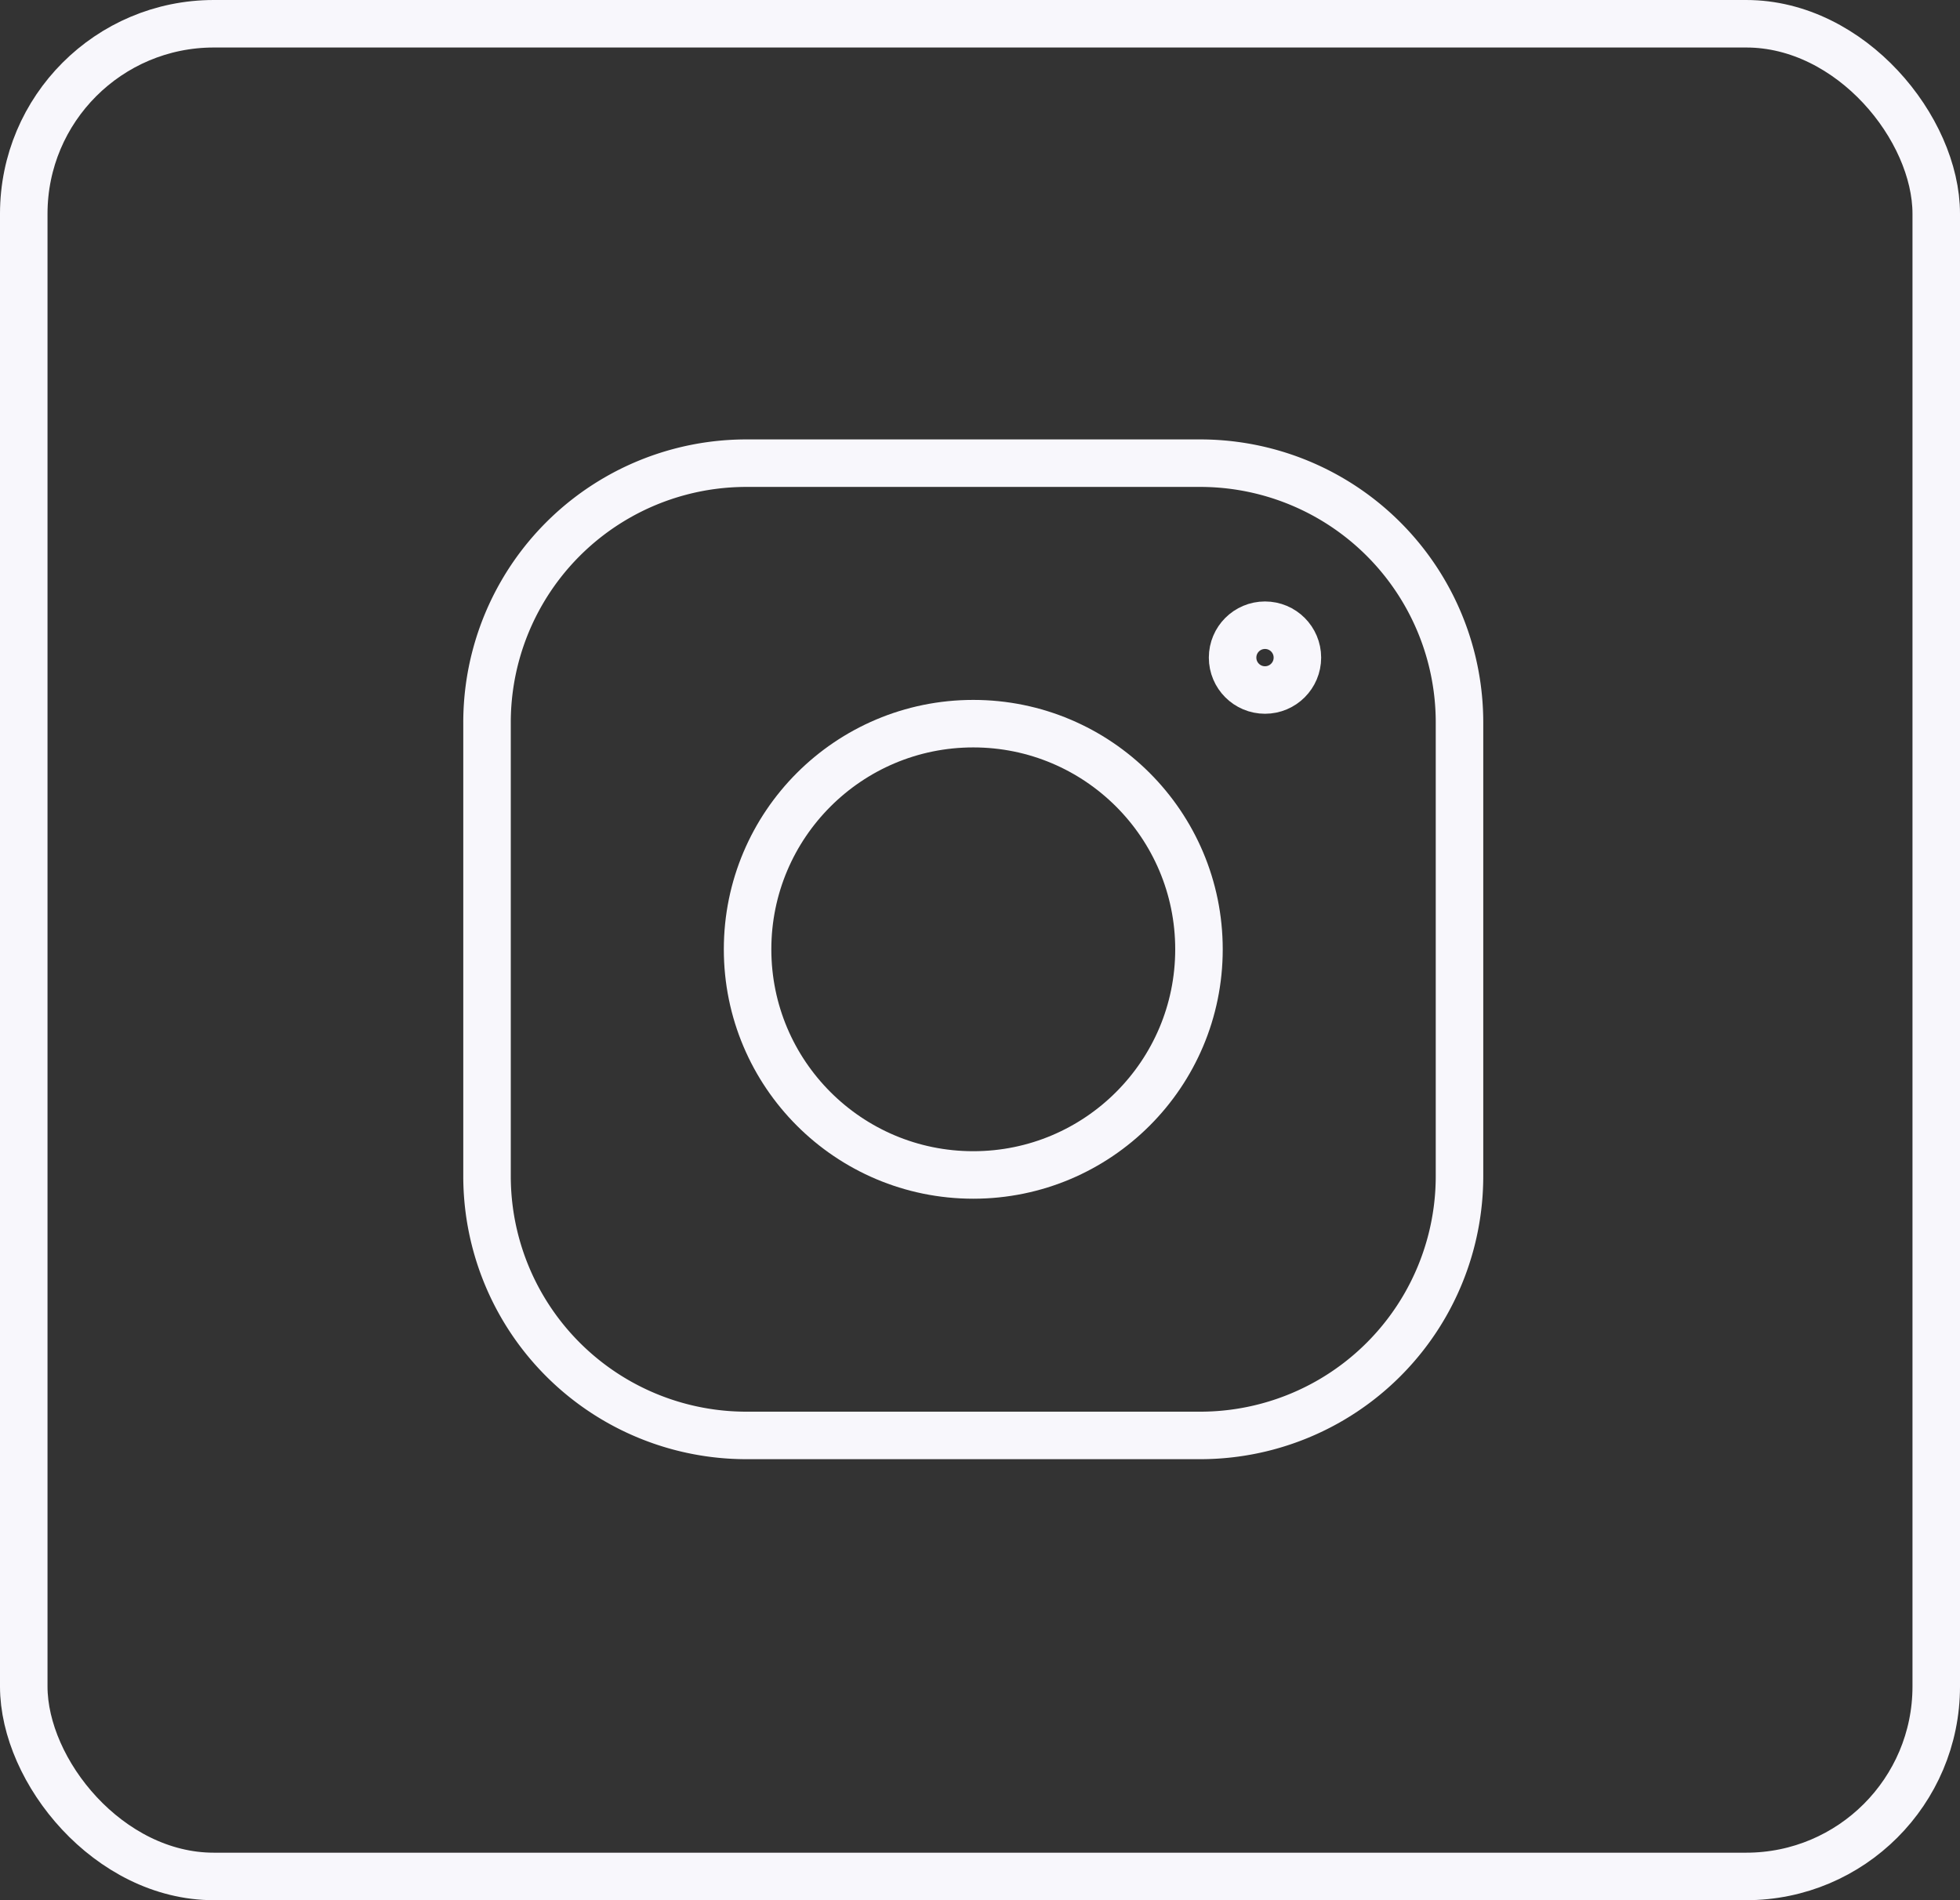
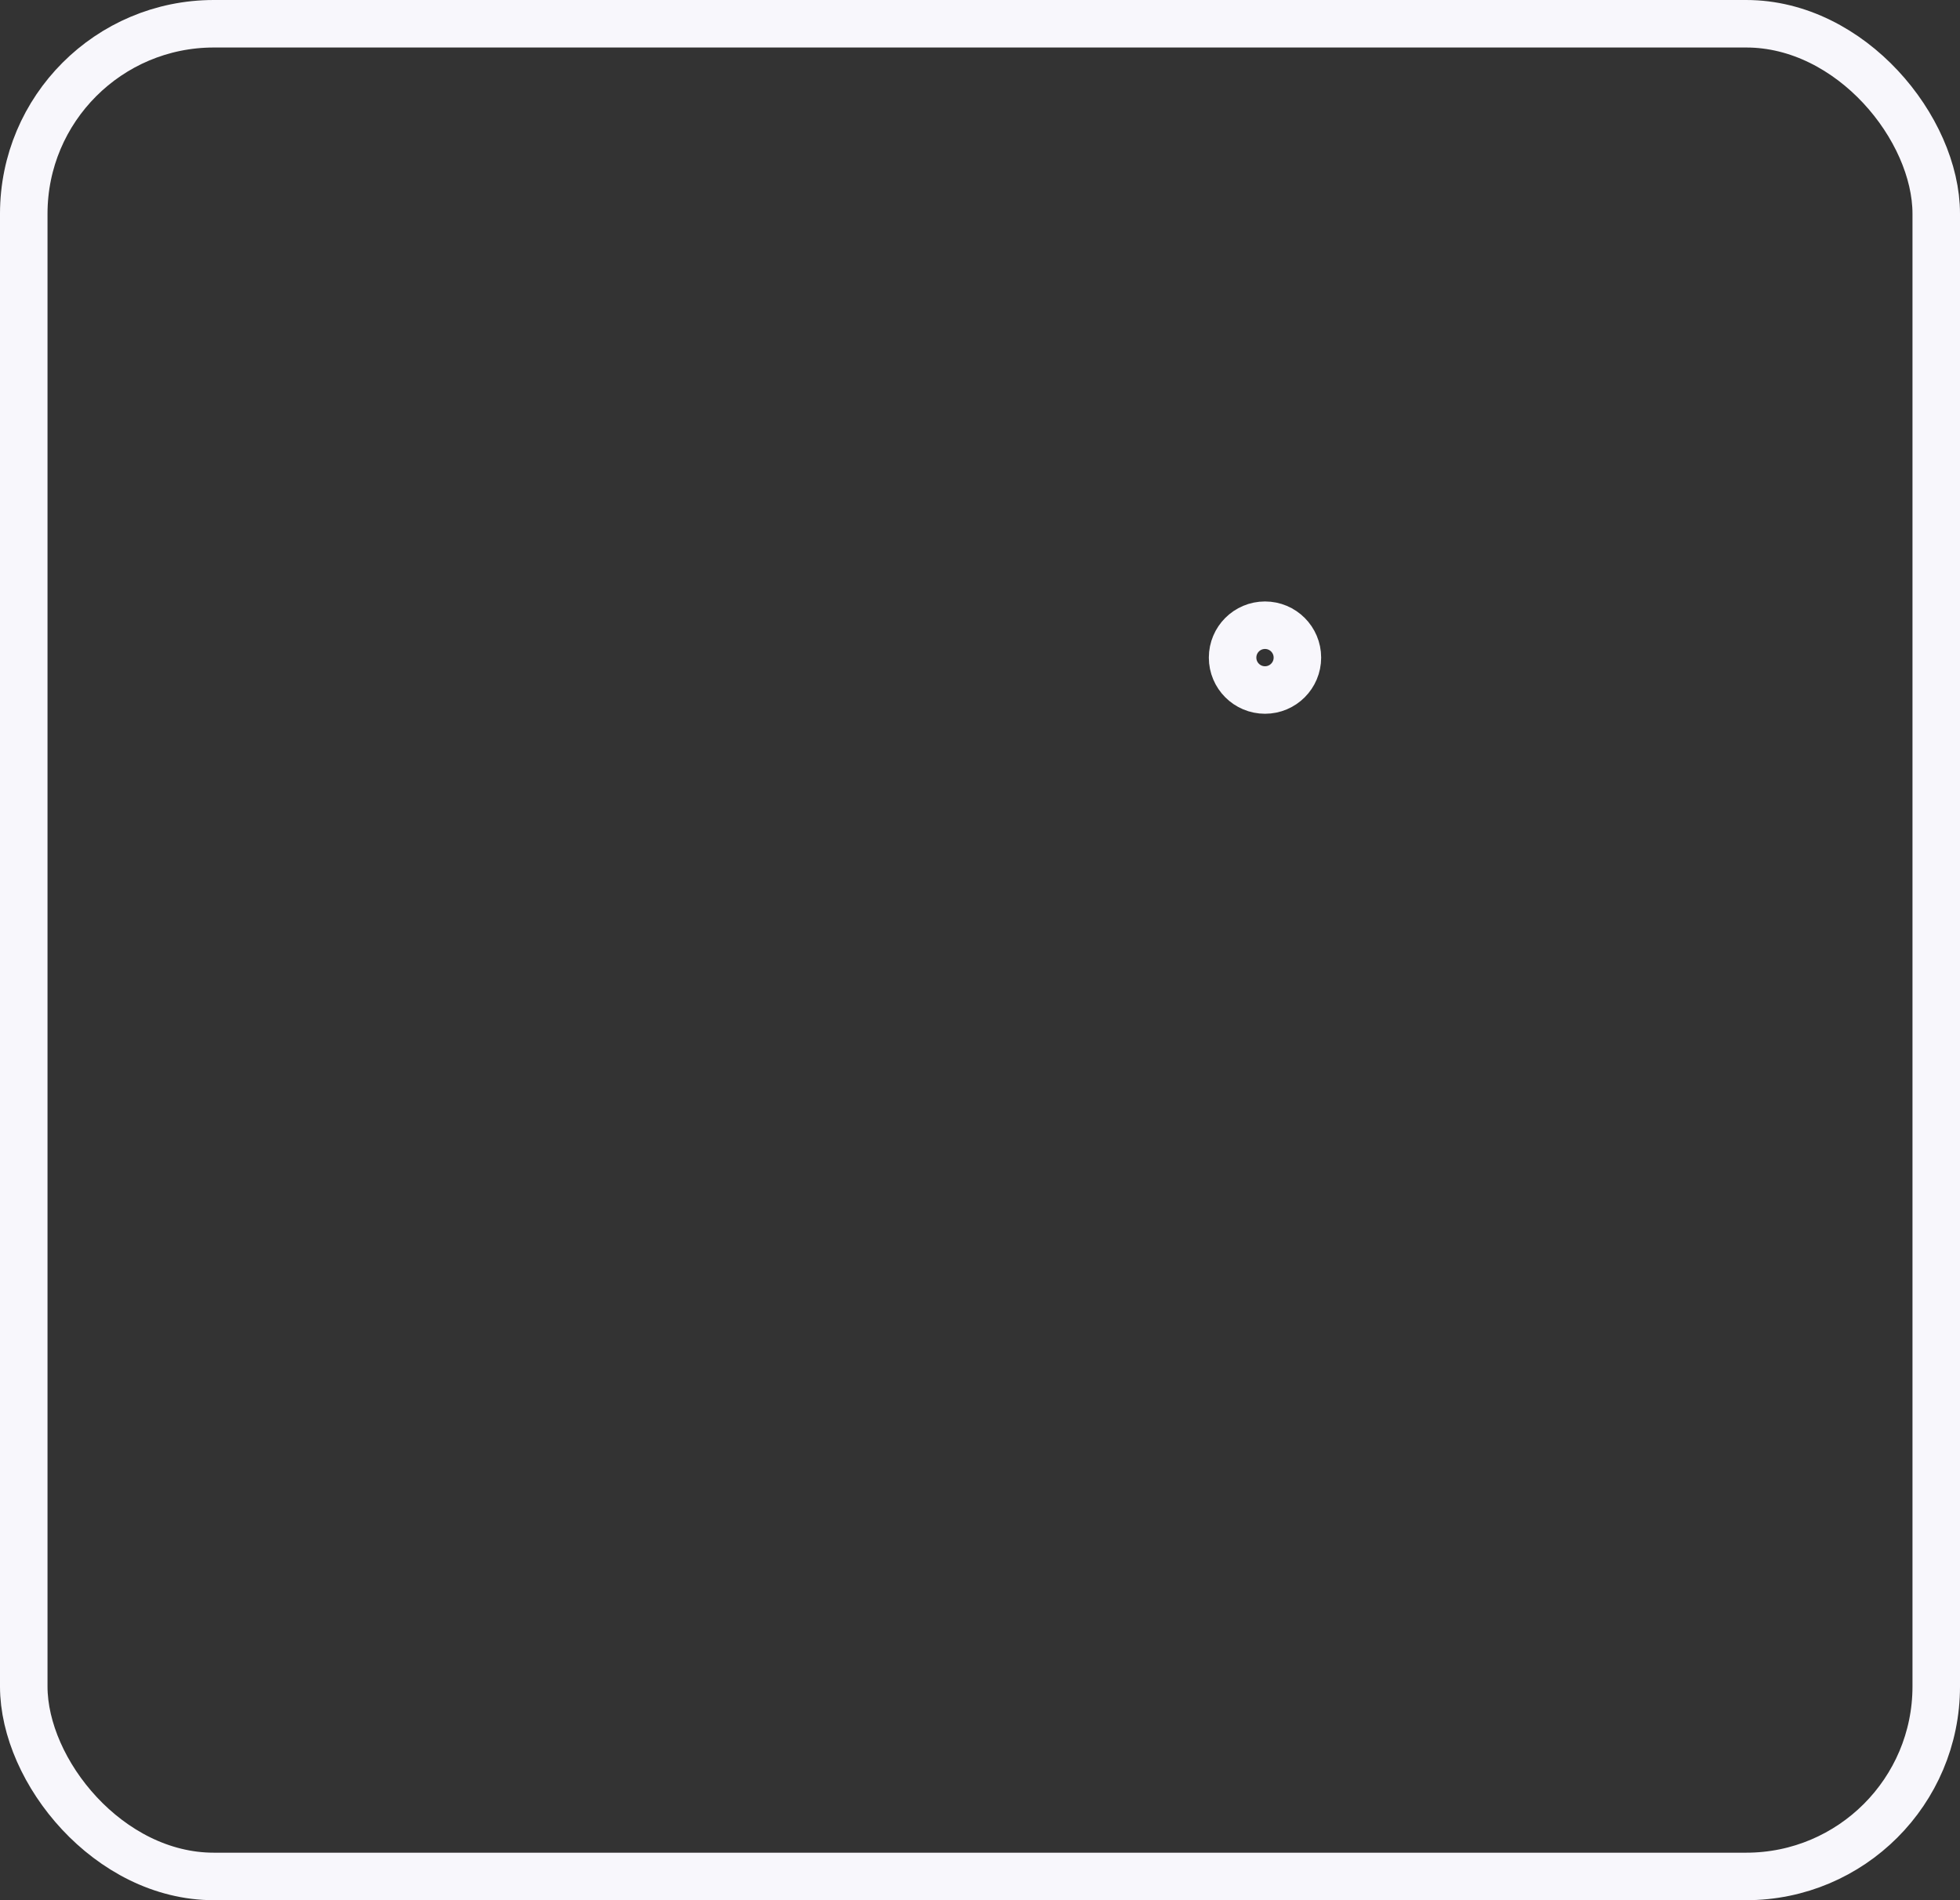
<svg xmlns="http://www.w3.org/2000/svg" width="82.5" height="80" viewBox="0 0 82.5 80">
  <rect x="0" y="0" width="82.5" height="80" fill="#333333" stroke="none" />
  <g id="Group_232" data-name="Group 232" transform="translate(1 1)">
    <g id="Group_32" data-name="Group 32" transform="translate(19.5 18.5)">
-       <path id="Path_259" data-name="Path 259" d="M30.518,41.433h-19.1A10.915,10.915,0,0,1,.5,30.518v-19.1A10.915,10.915,0,0,1,11.415.5h19.1A10.915,10.915,0,0,1,41.433,11.415v19.1A10.915,10.915,0,0,1,30.518,41.433Z" transform="translate(-0.5 -0.5)" fill="none" stroke="#f8f7fc" stroke-miterlimit="10" stroke-width="2" />
-       <circle id="Ellipse_11" data-name="Ellipse 11" cx="9.5" cy="9.5" r="9.5" transform="translate(10.967 10.967)" fill="none" stroke="#f8f7fc" stroke-miterlimit="10" stroke-width="2" />
      <circle id="Ellipse_12" data-name="Ellipse 12" cx="1.364" cy="1.364" r="1.364" transform="translate(31.382 6.822)" fill="none" stroke="#f8f7fc" stroke-miterlimit="10" stroke-width="2" />
    </g>
    <rect id="Rectangle_159" data-name="Rectangle 159" width="80.5" height="78" rx="8" fill="none" stroke="#f8f7fc" stroke-width="2" />
  </g>
</svg>